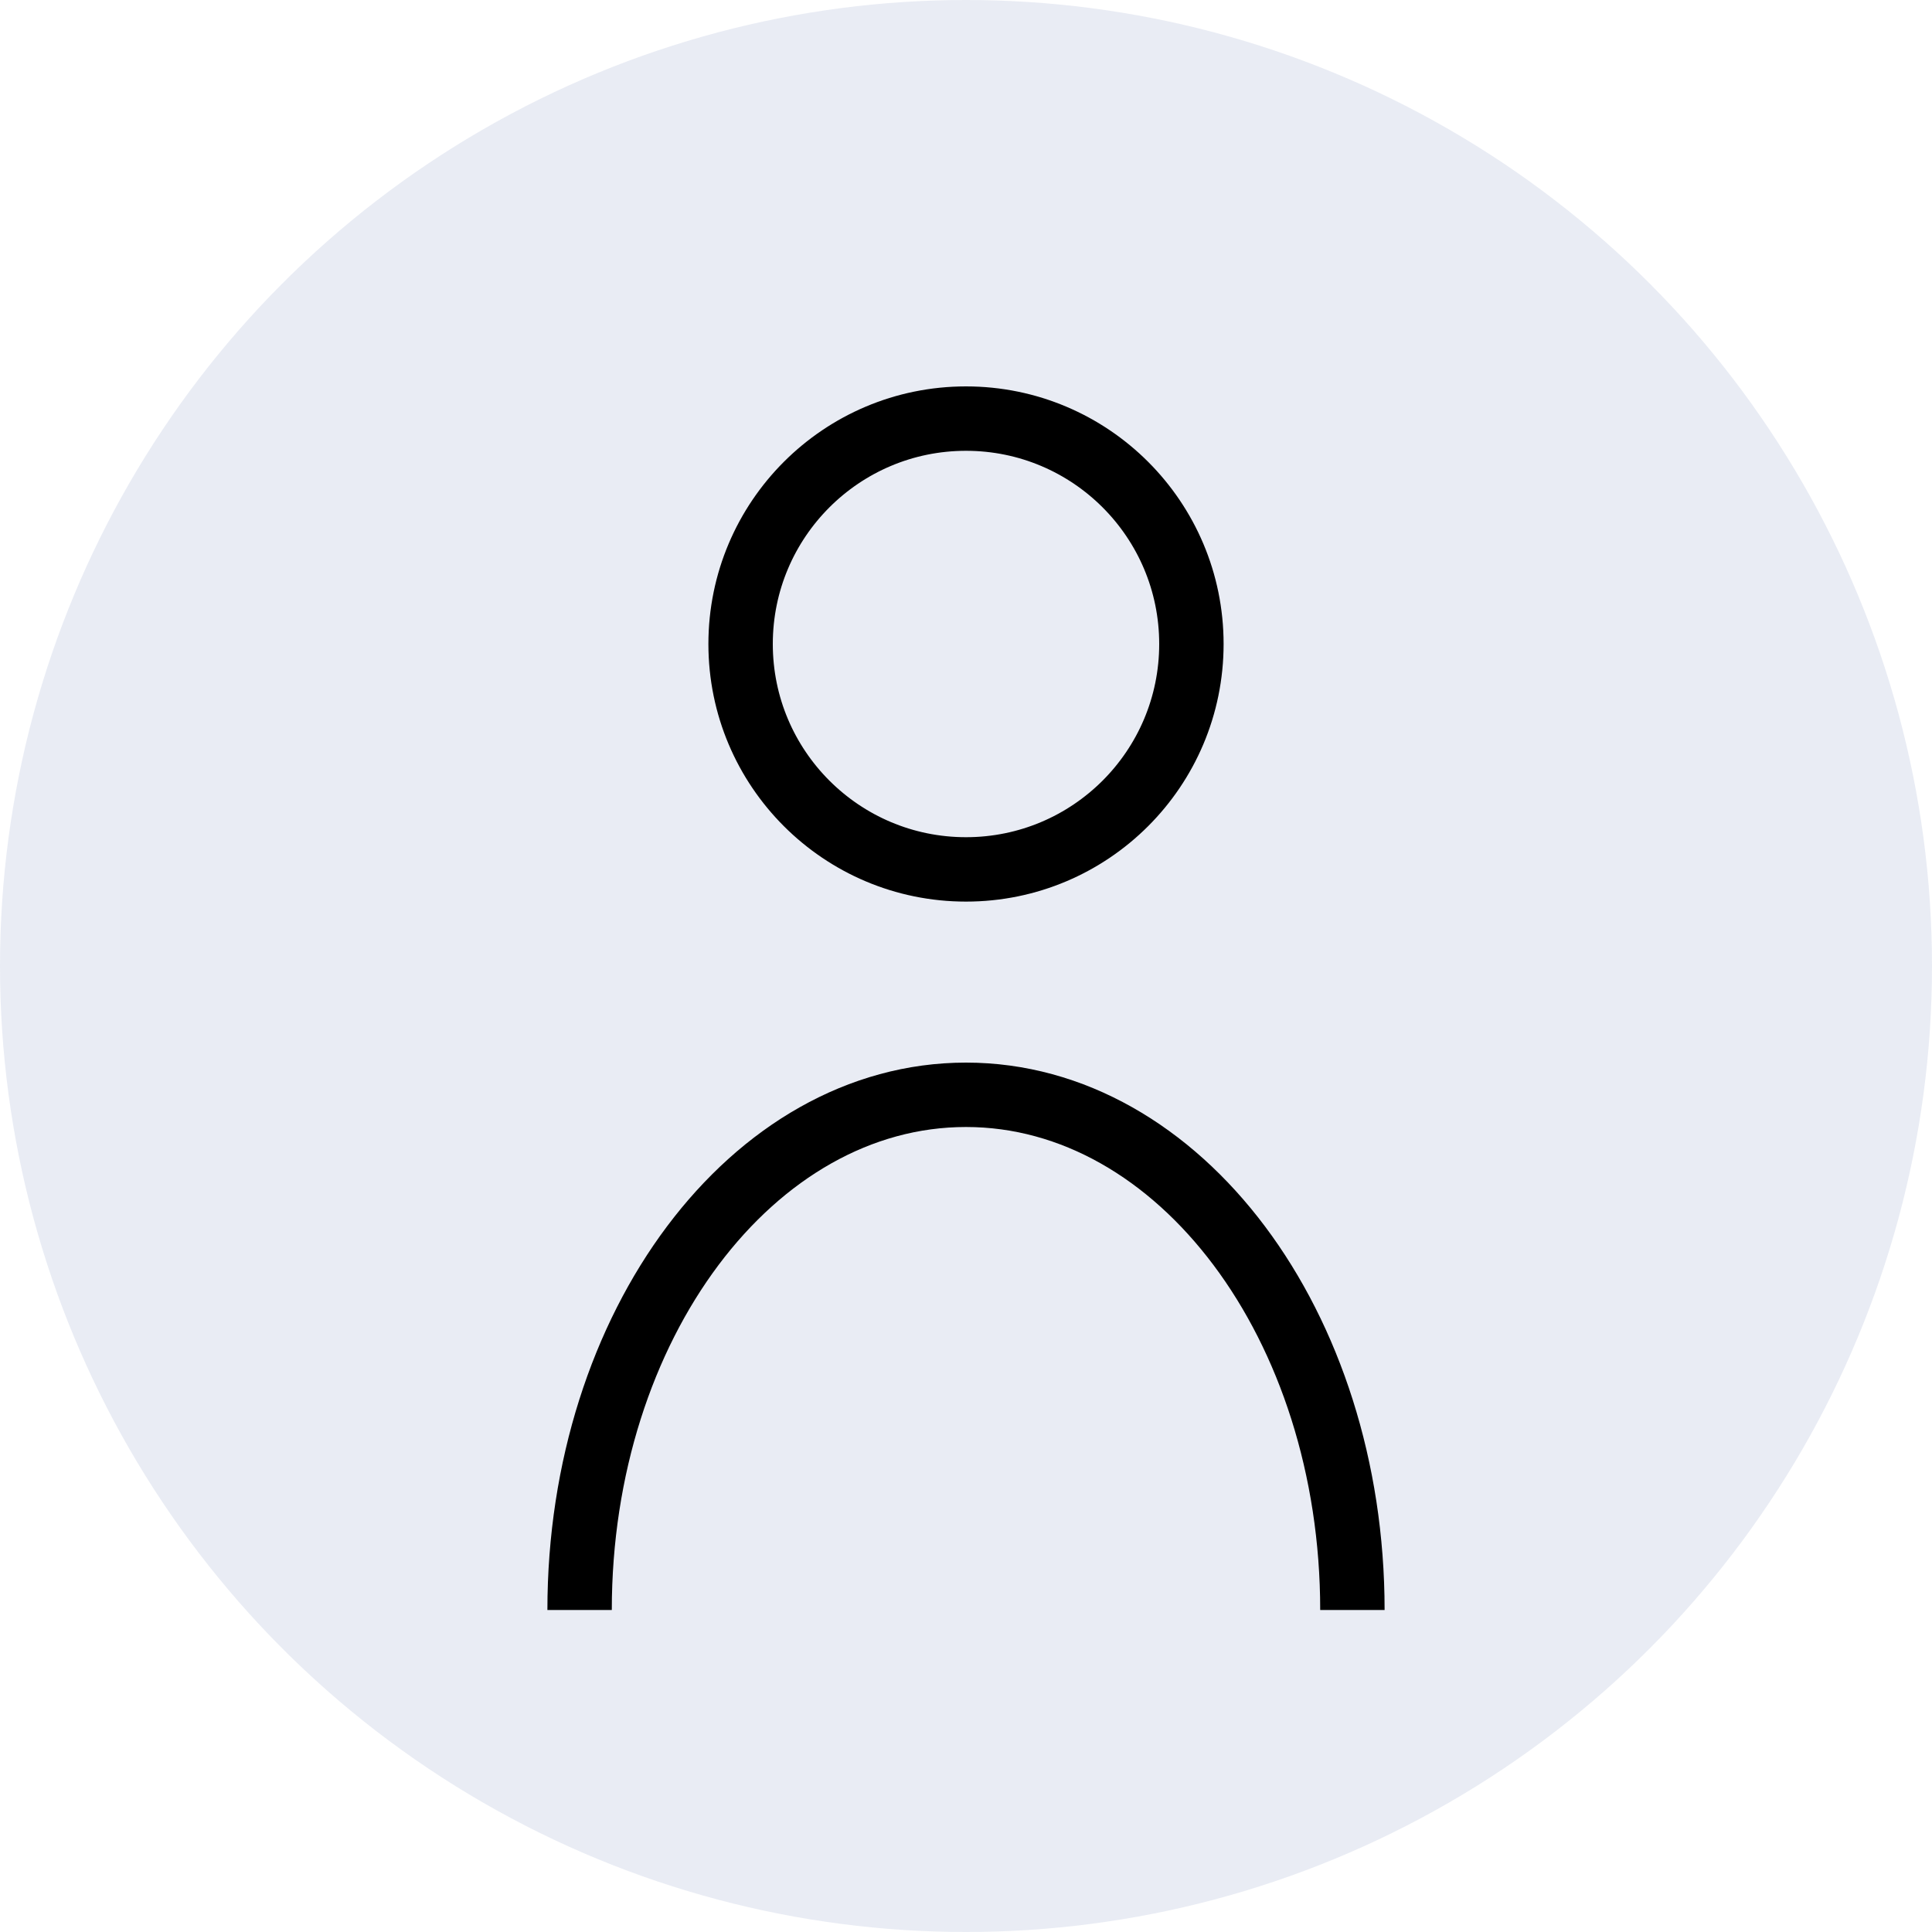
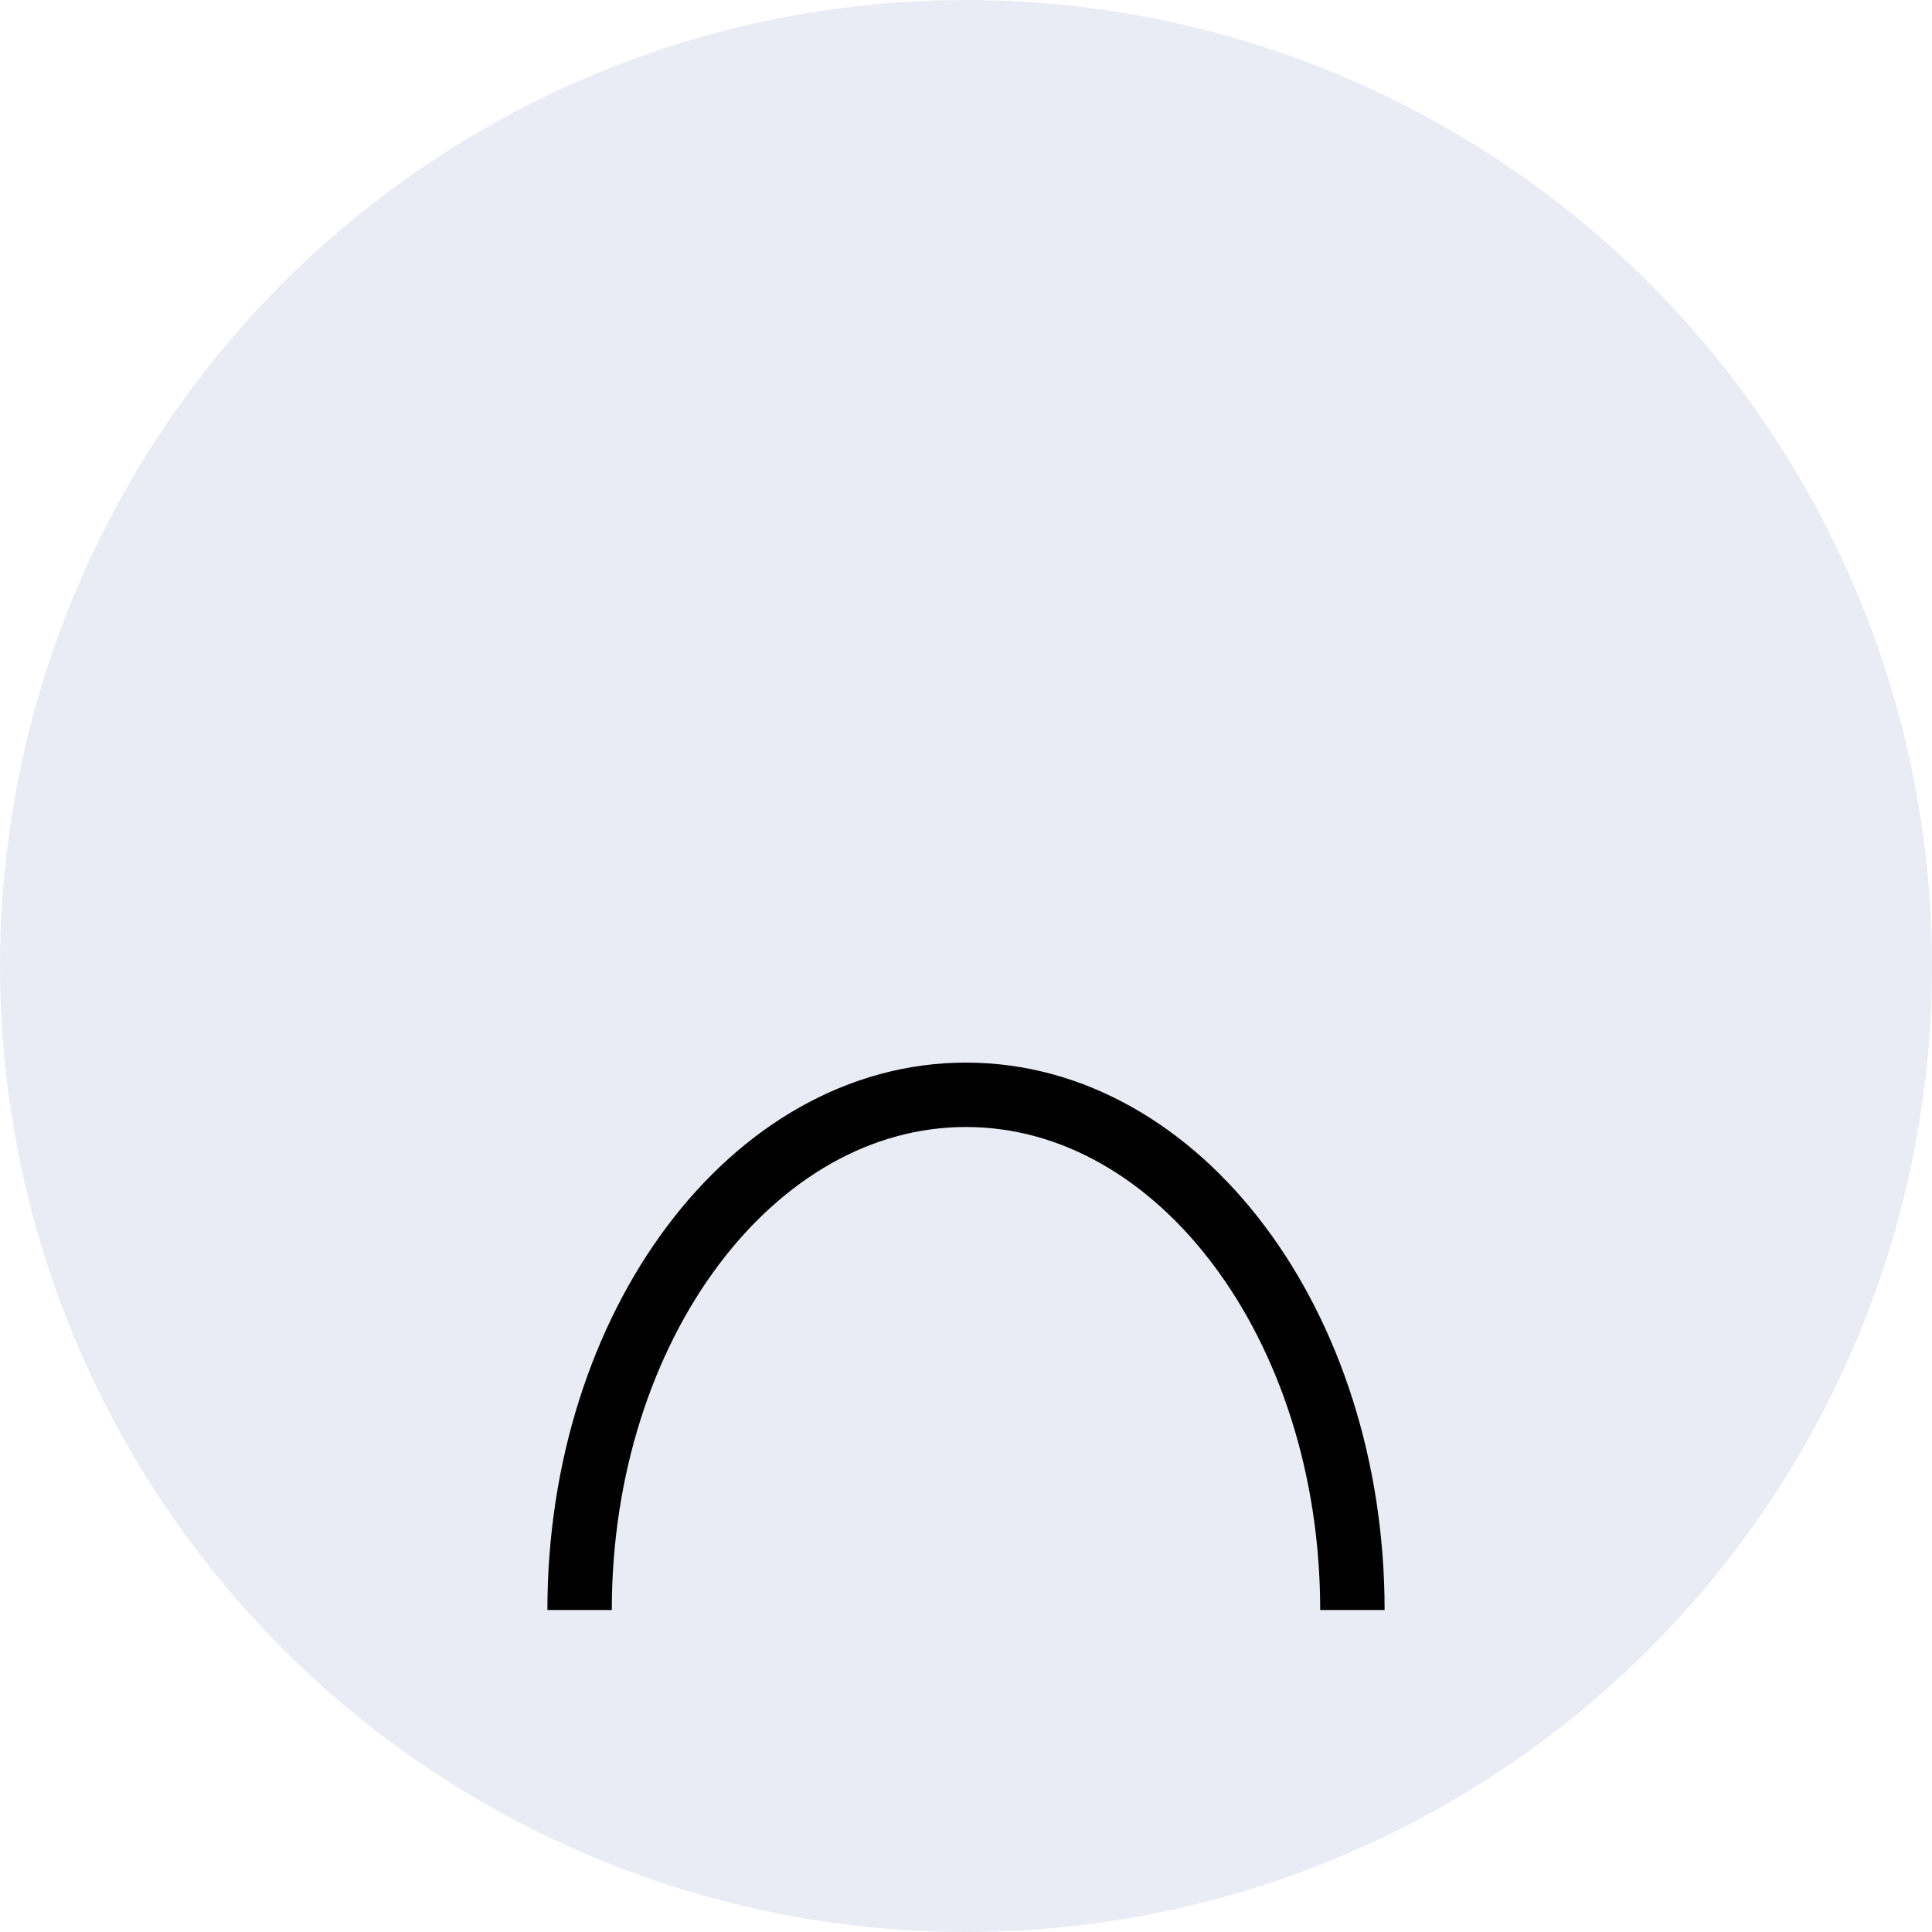
<svg xmlns="http://www.w3.org/2000/svg" width="30" height="30" viewBox="0 0 30 30" fill="none">
  <circle cx="15" cy="15" r="15" fill="#253E8F" fill-opacity="0.1" />
-   <circle cx="15" cy="10" r="3.5" stroke="black" />
  <path d="M21 25C21 20.582 18.314 17 15 17C11.686 17 9 20.582 9 25" stroke="black" />
</svg>